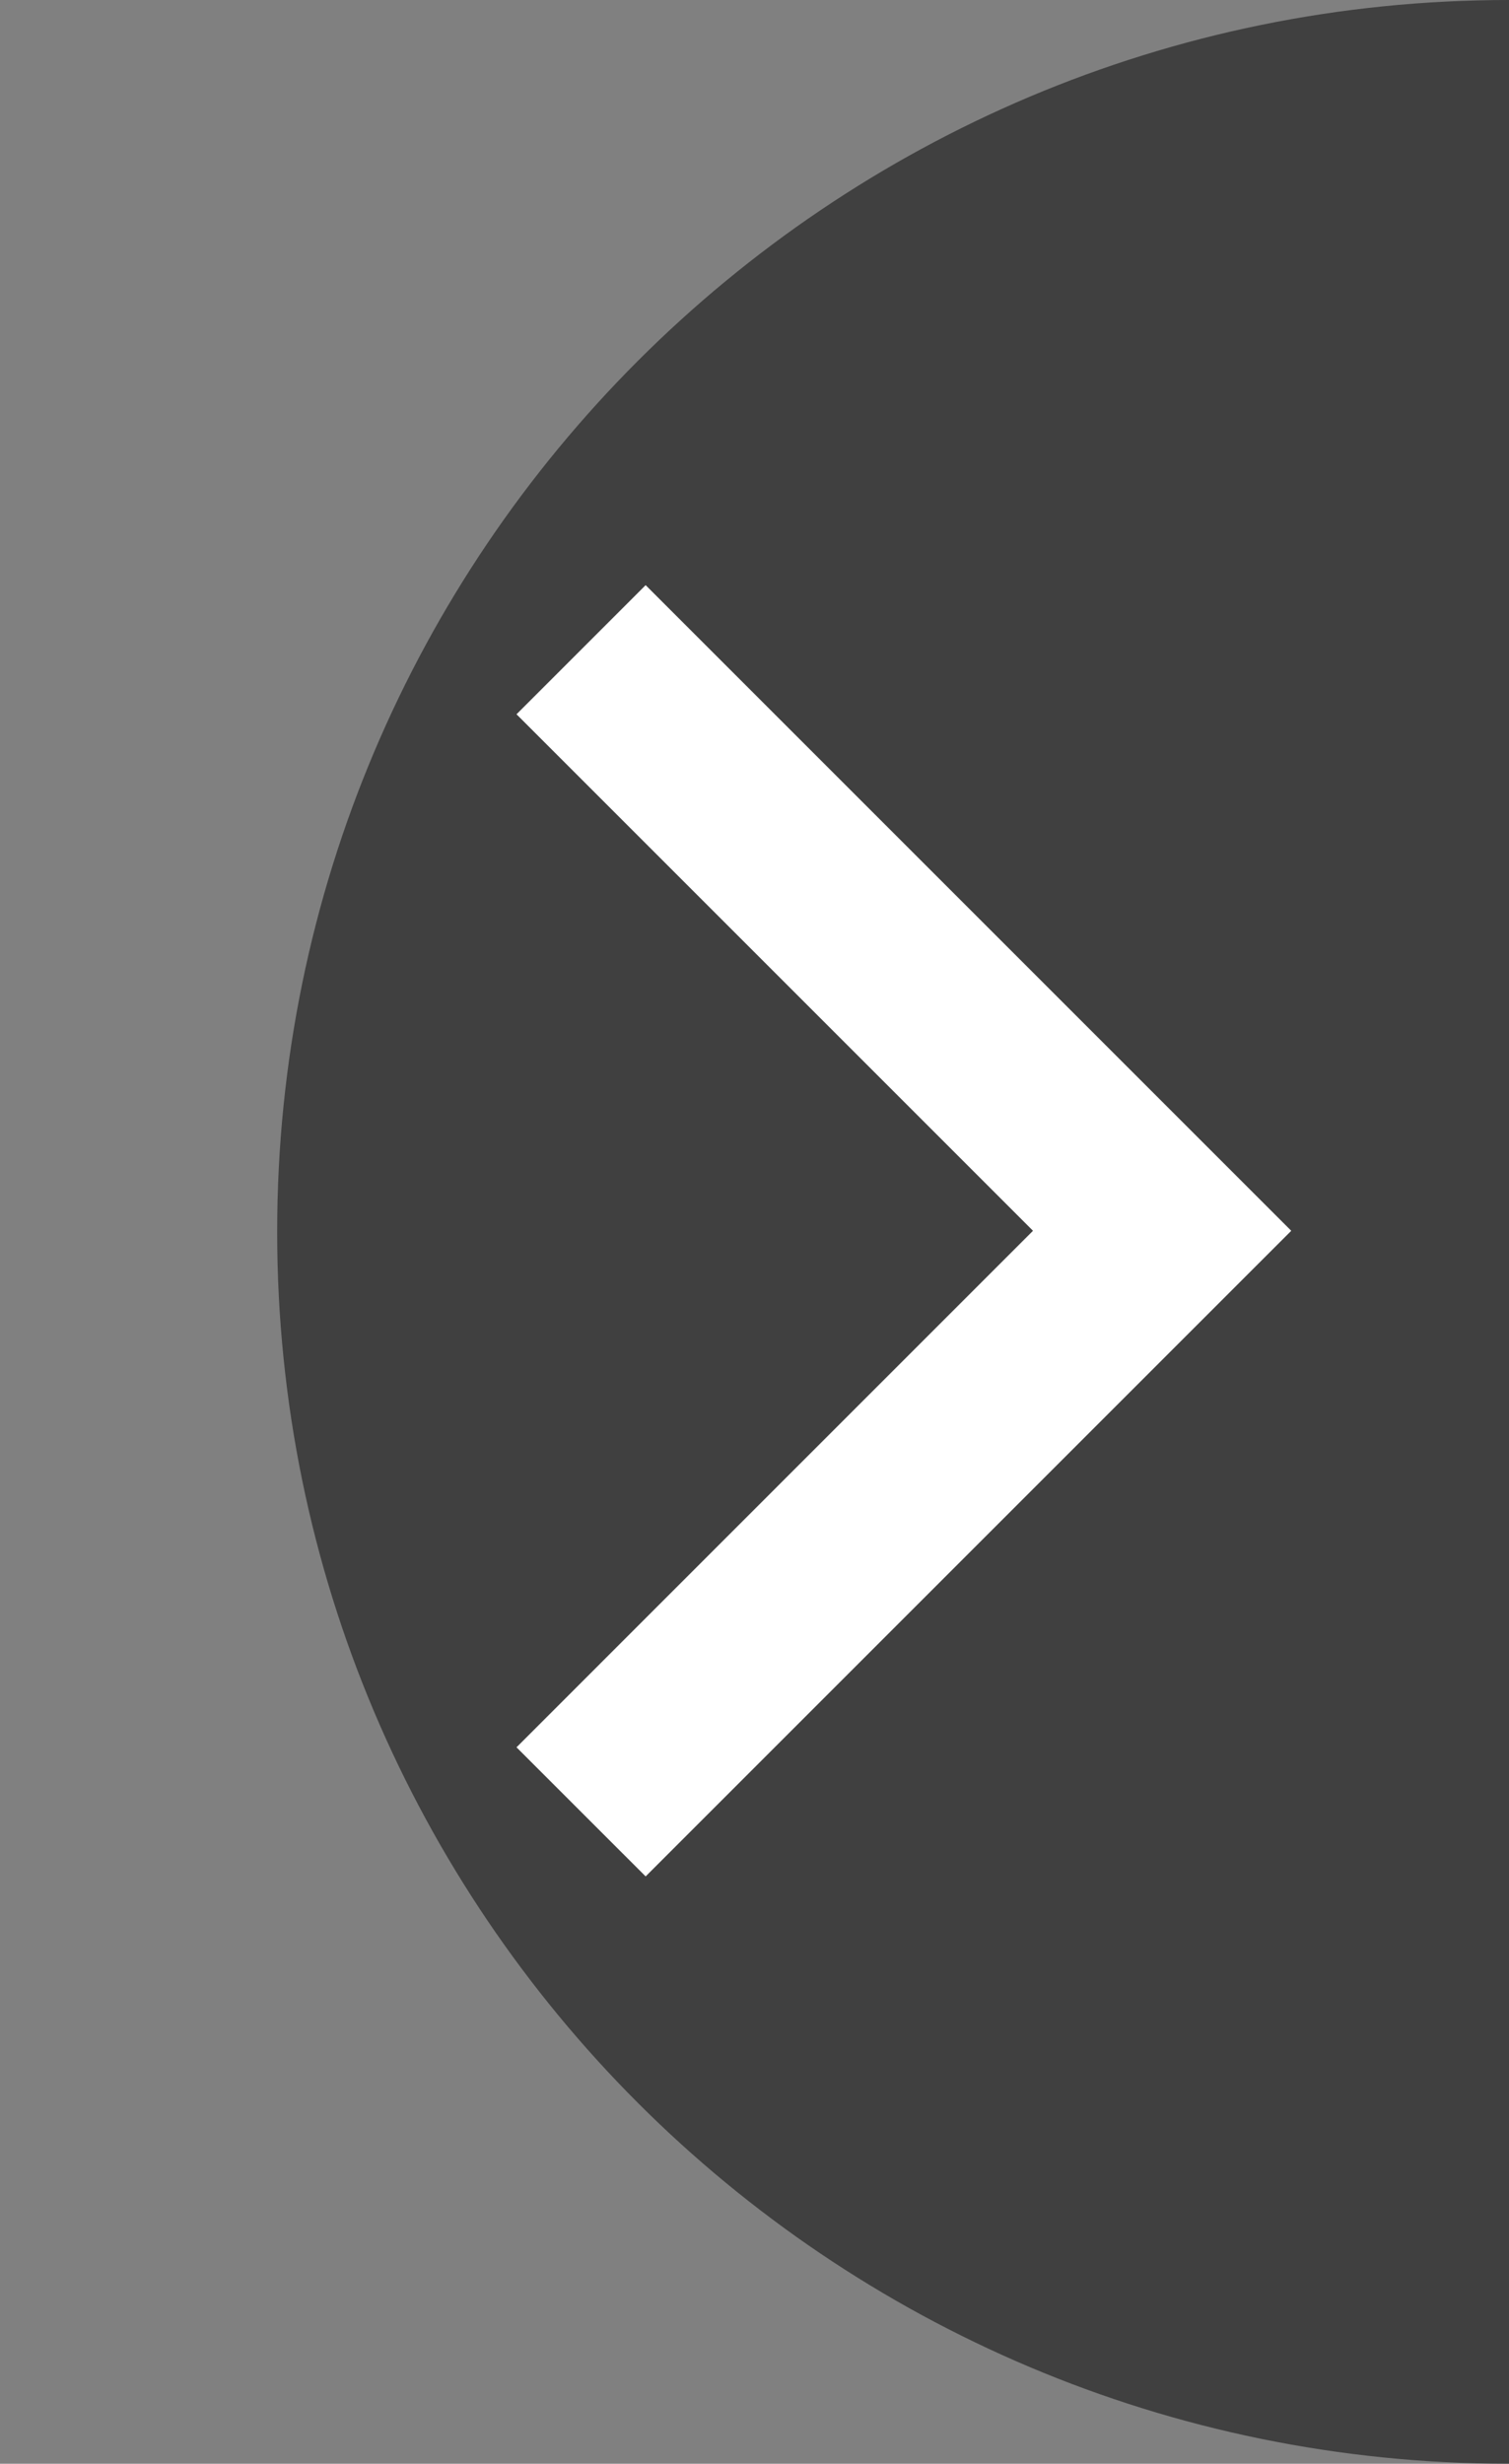
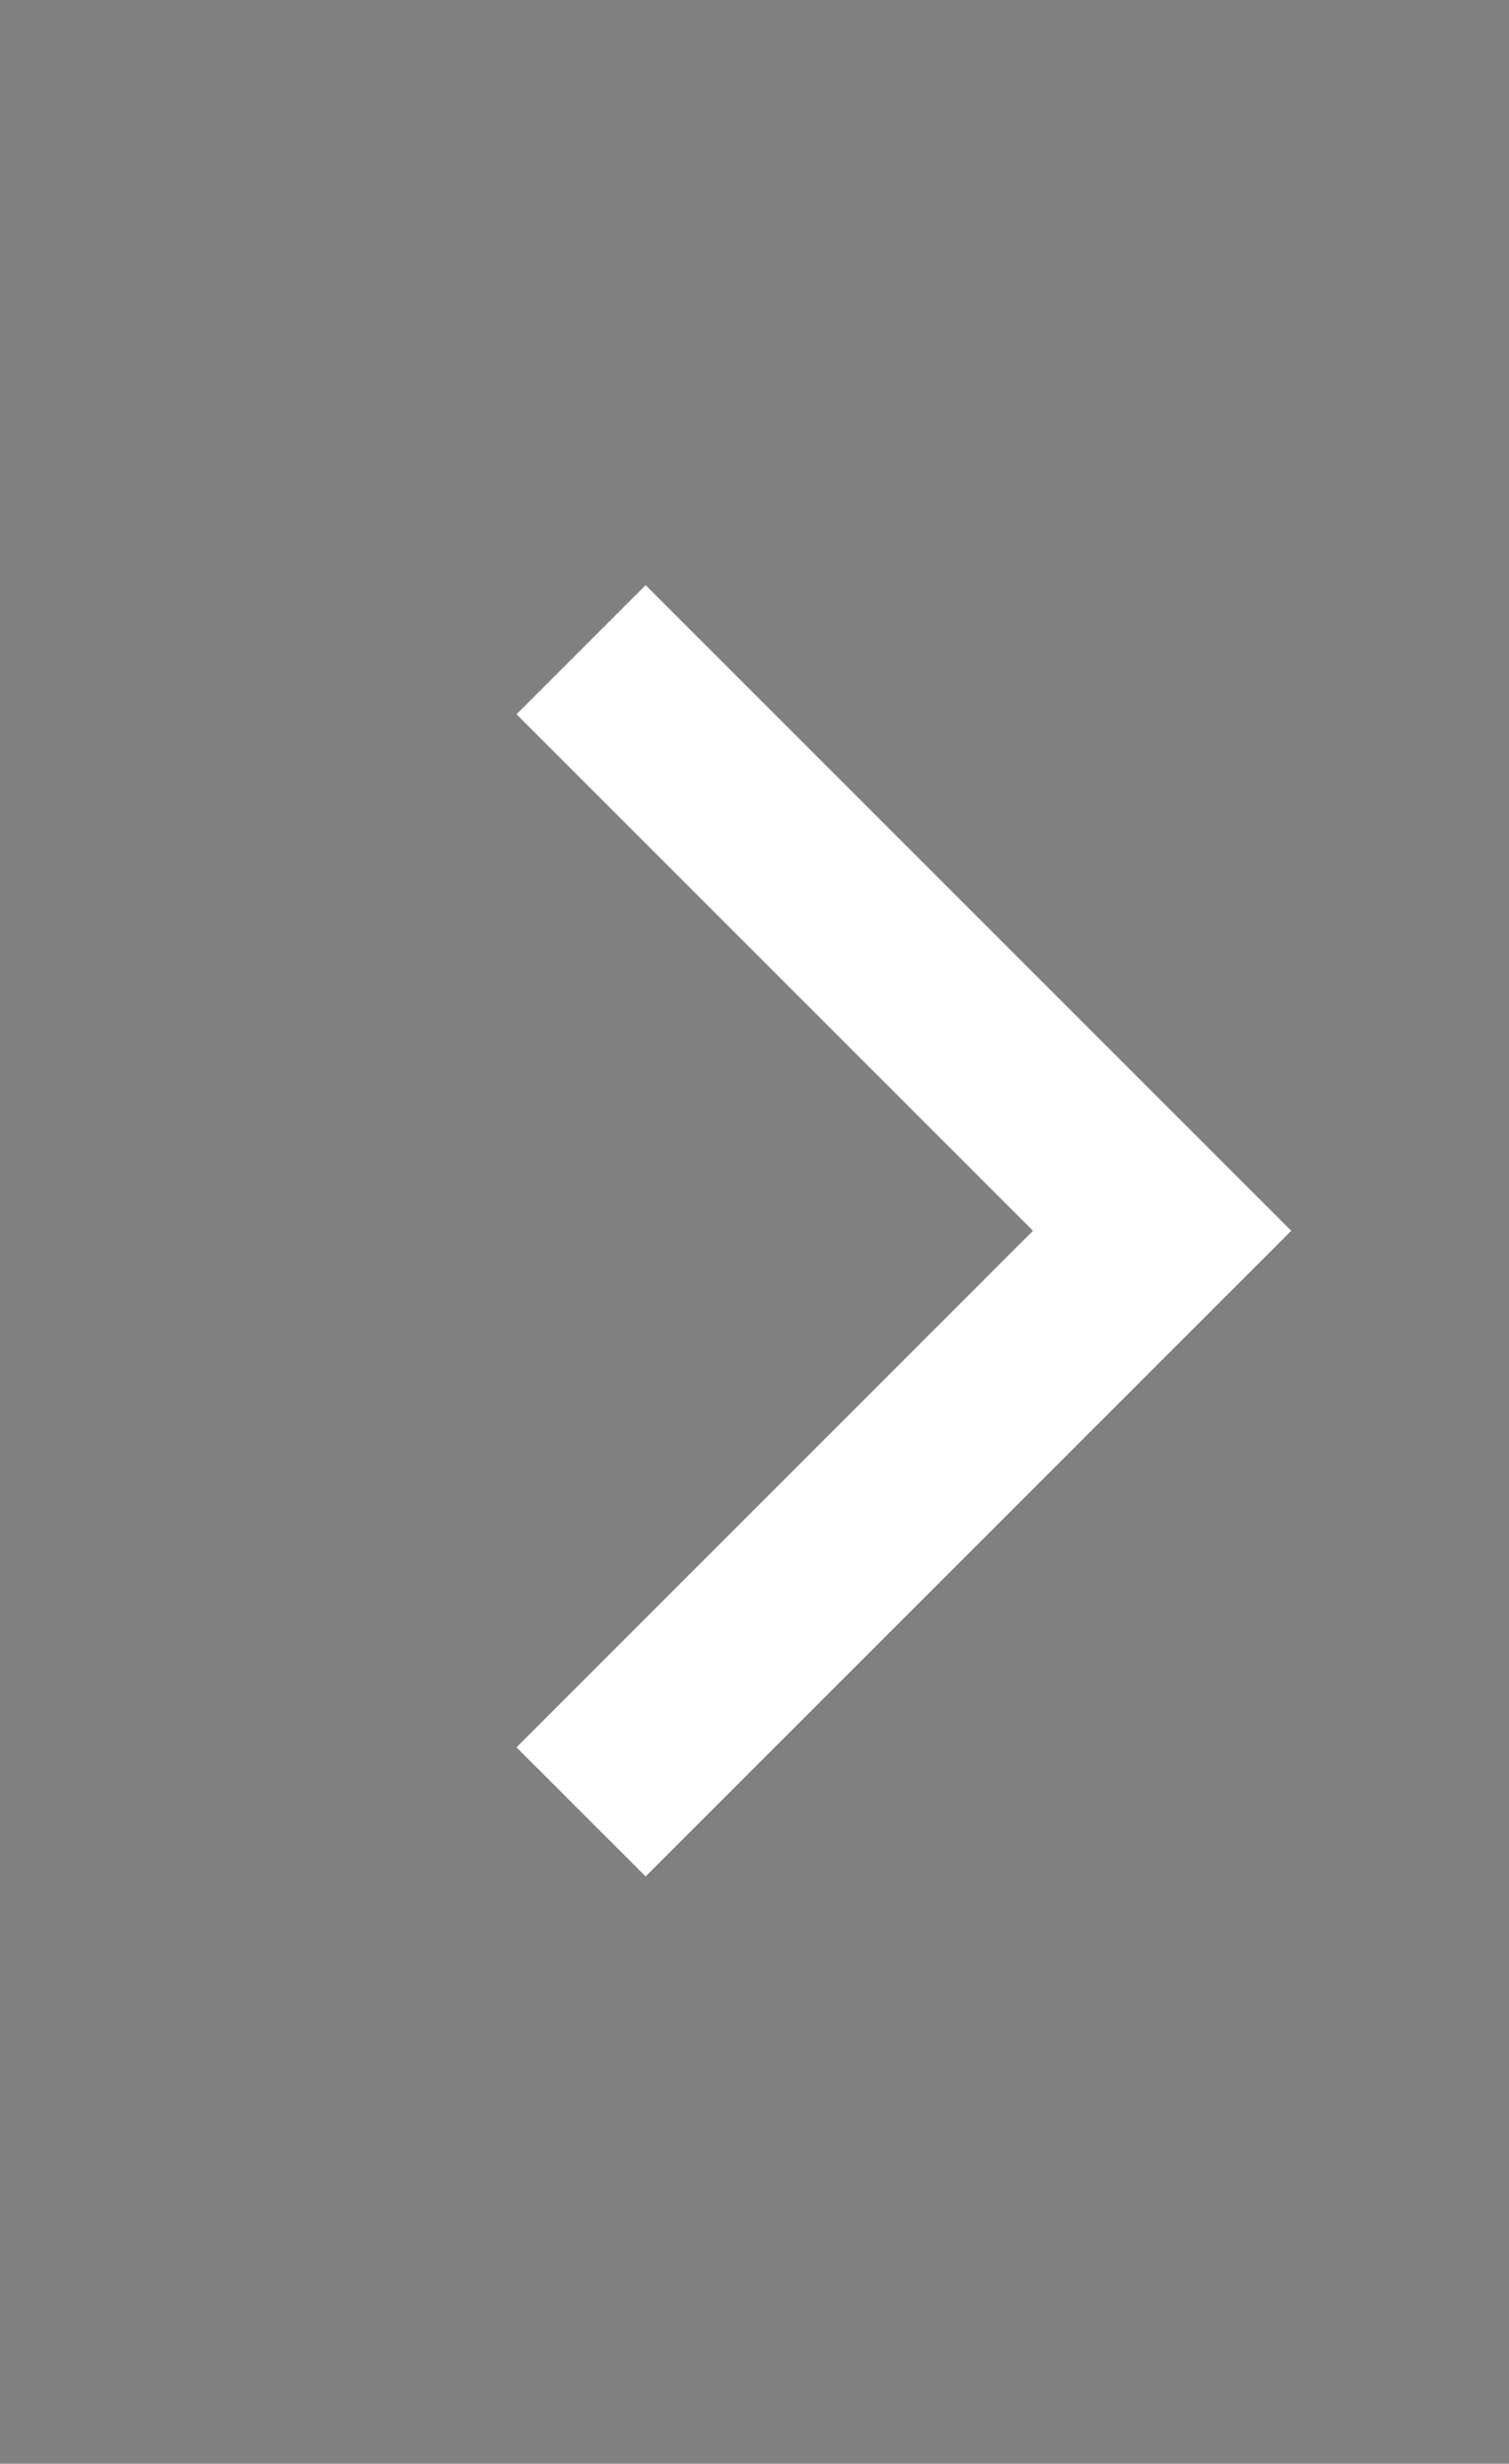
<svg xmlns="http://www.w3.org/2000/svg" width="49" height="80" viewBox="0 0 49 80" fill="none">
  <rect x="0" y="0" width="49" height="80" fill="#808080" stroke="none" />
-   <path fill-rule="evenodd" clip-rule="evenodd" d="M49 0C26.908 0 9 17.909 9 40C9 62.091 26.908 80 49 80V0Z" fill="black" fill-opacity="0.5" />
  <path d="M41.929 39.964L20.965 60.928L16.772 56.736L33.543 39.964L16.772 23.193L20.965 19L41.929 39.964Z" fill="white" />
</svg>